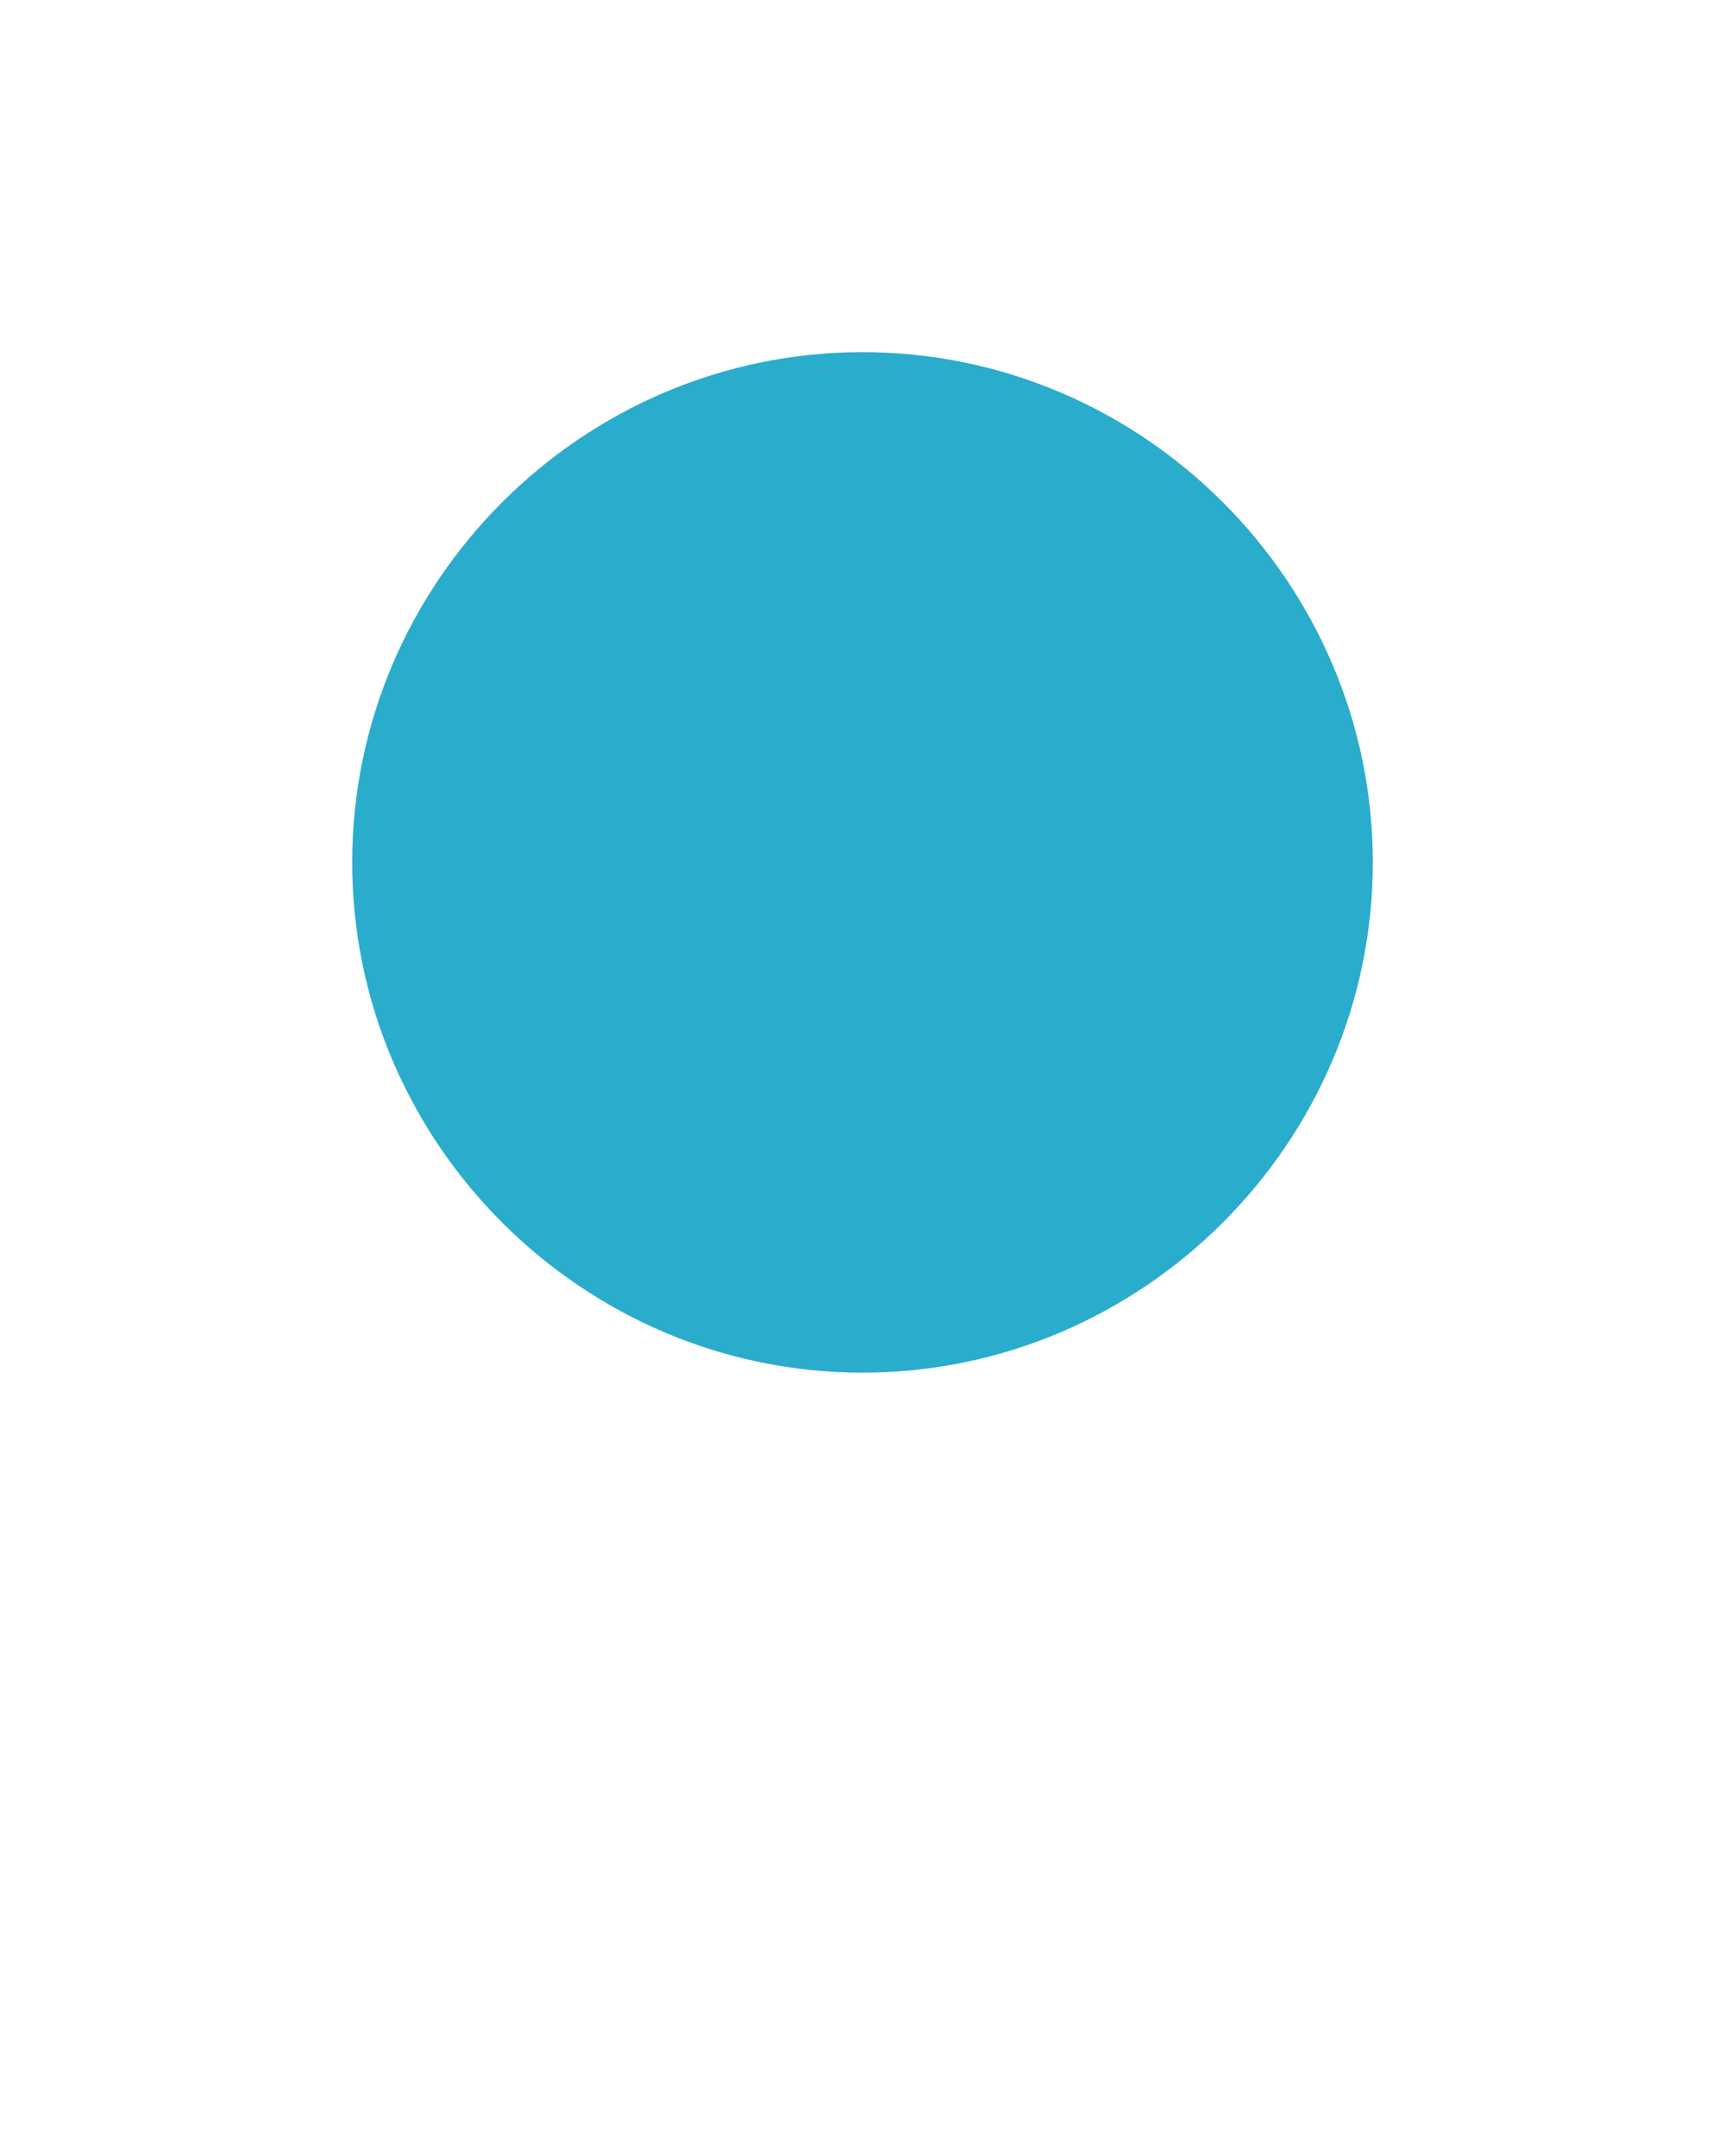
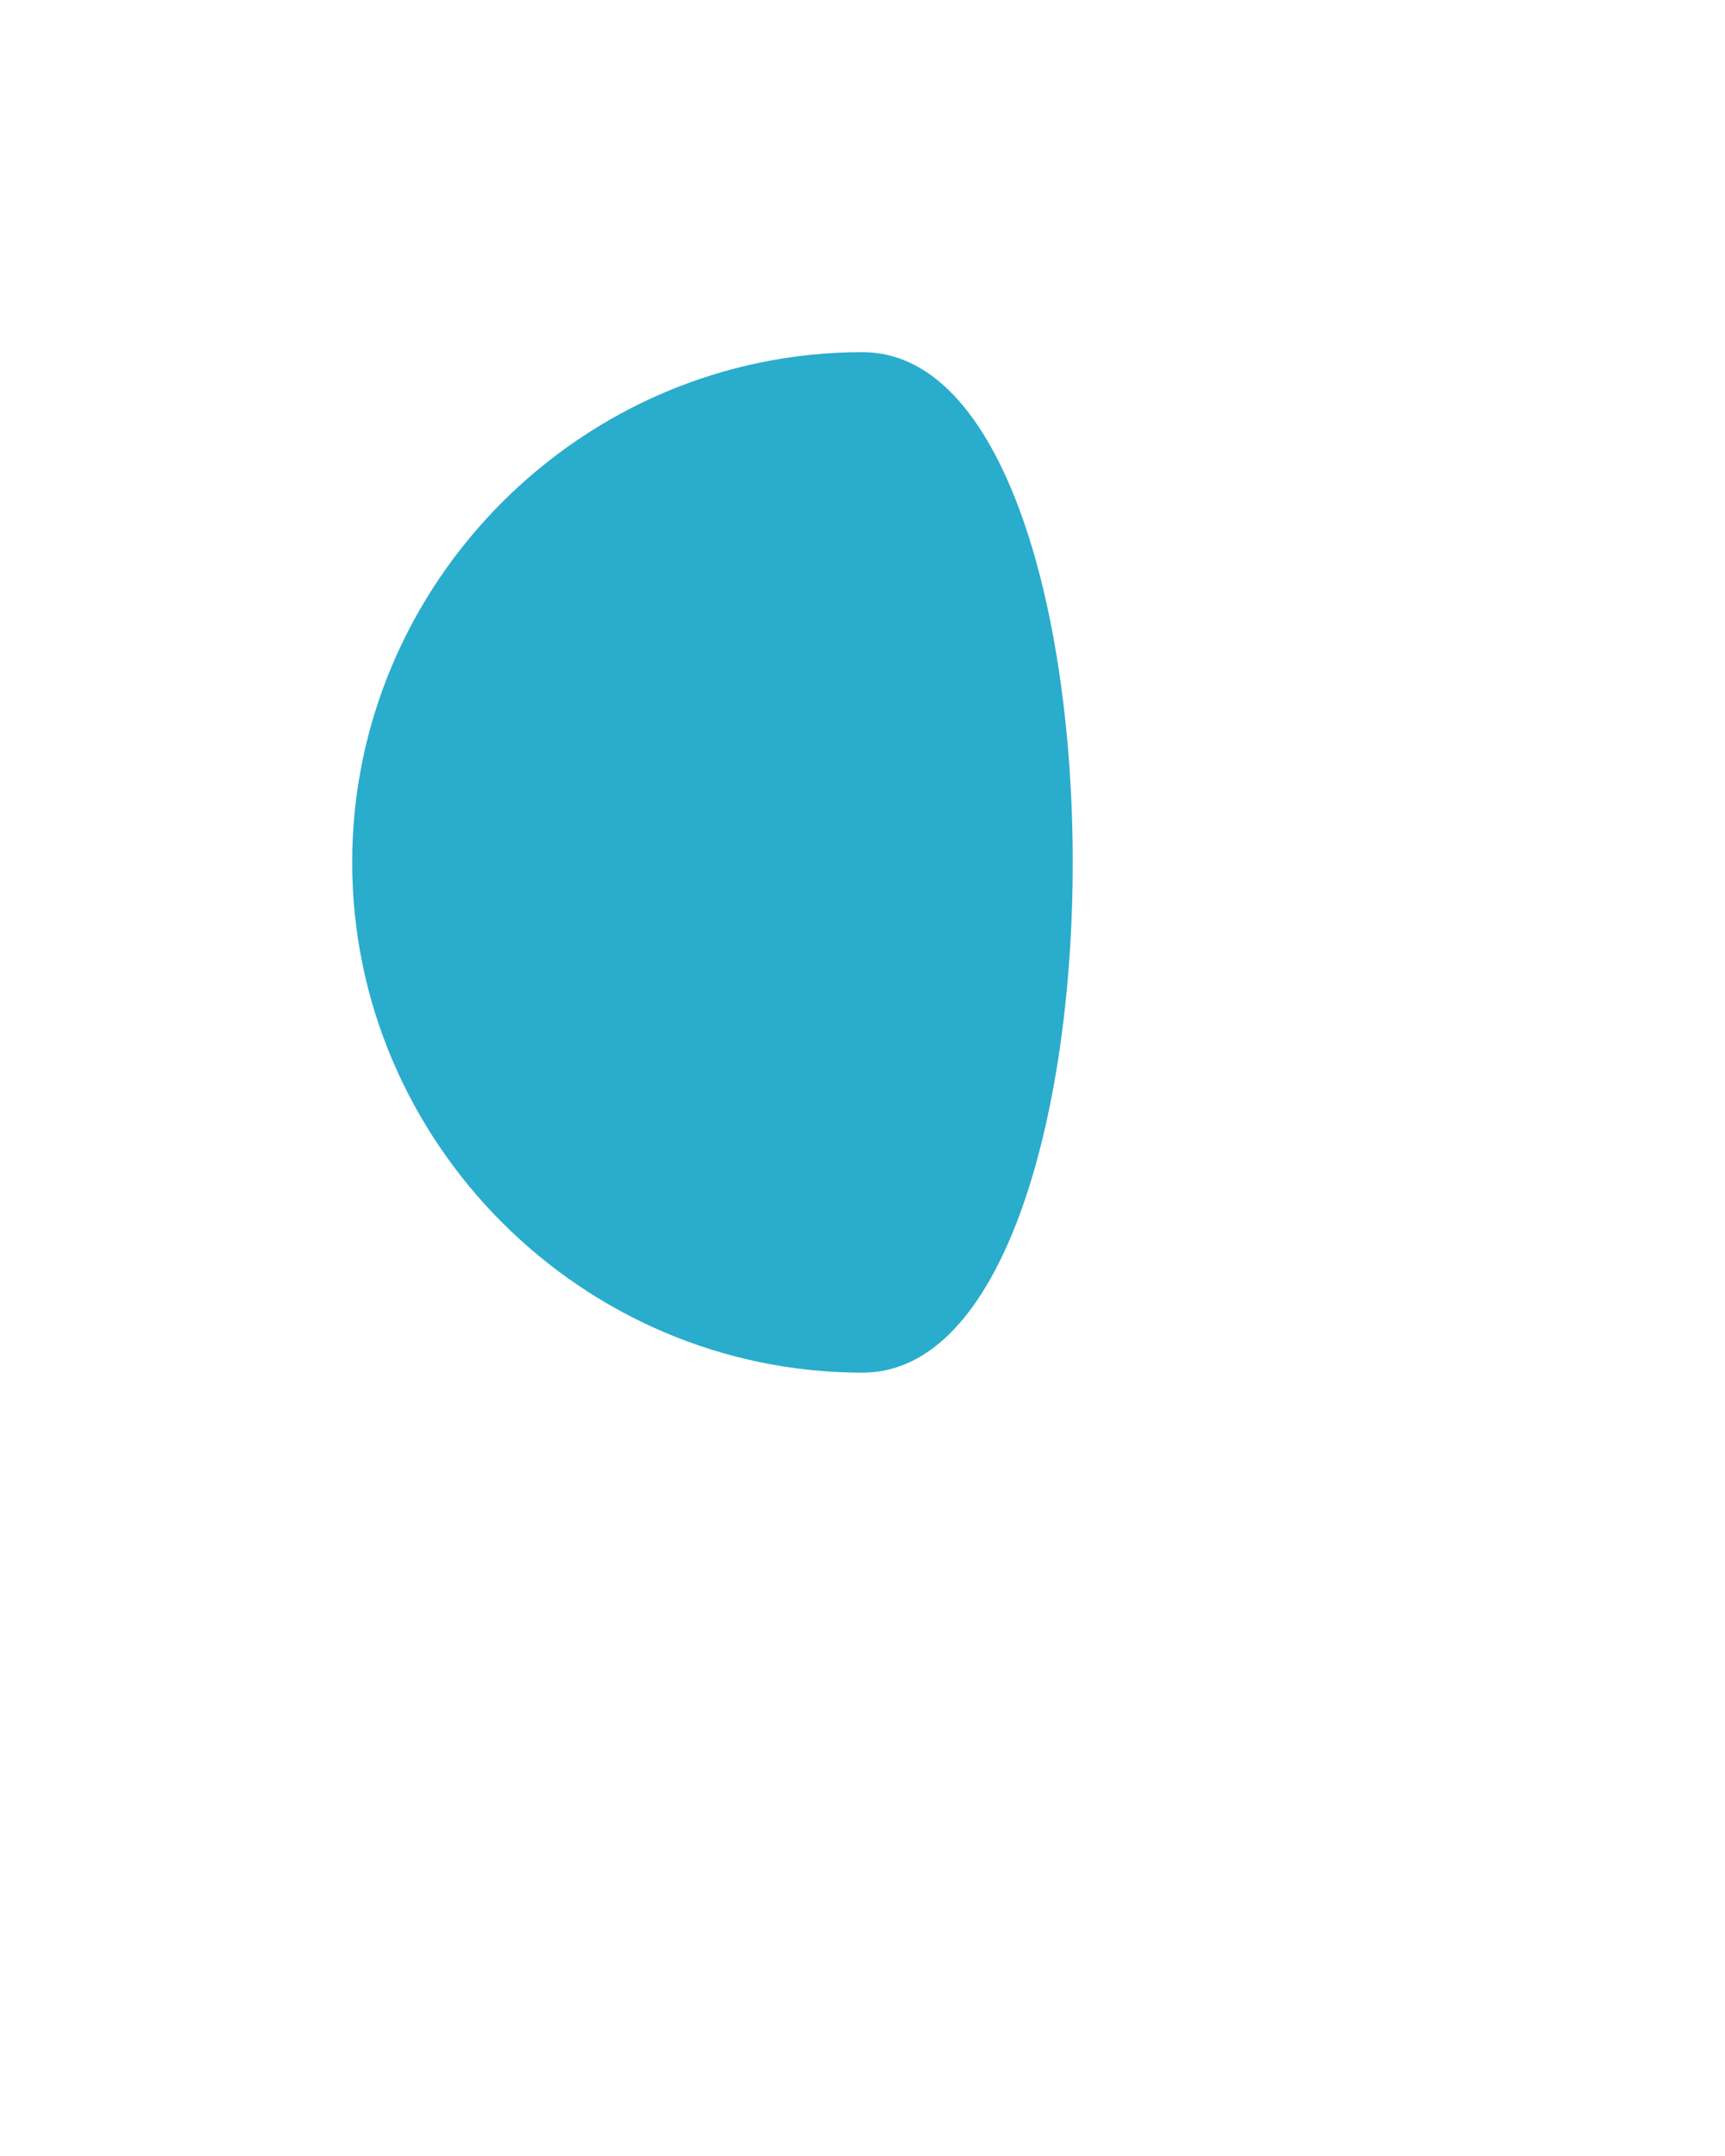
<svg xmlns="http://www.w3.org/2000/svg" version="1.1" id="Calque_1" x="0px" y="0px" width="24px" height="30px" viewBox="0 0 24 30" enable-background="new 0 0 24 30" xml:space="preserve">
-   <path id="XMLID_34_" fill="#2AACCD" d="M12,19.1c-3.9,0-7.1-3.2-7.1-7.1S8.1,4.9,12,4.9s7.1,3.2,7.1,7.1S15.9,19.1,12,19.1z" />
+   <path id="XMLID_34_" fill="#2AACCD" d="M12,19.1c-3.9,0-7.1-3.2-7.1-7.1S8.1,4.9,12,4.9S15.9,19.1,12,19.1z" />
</svg>